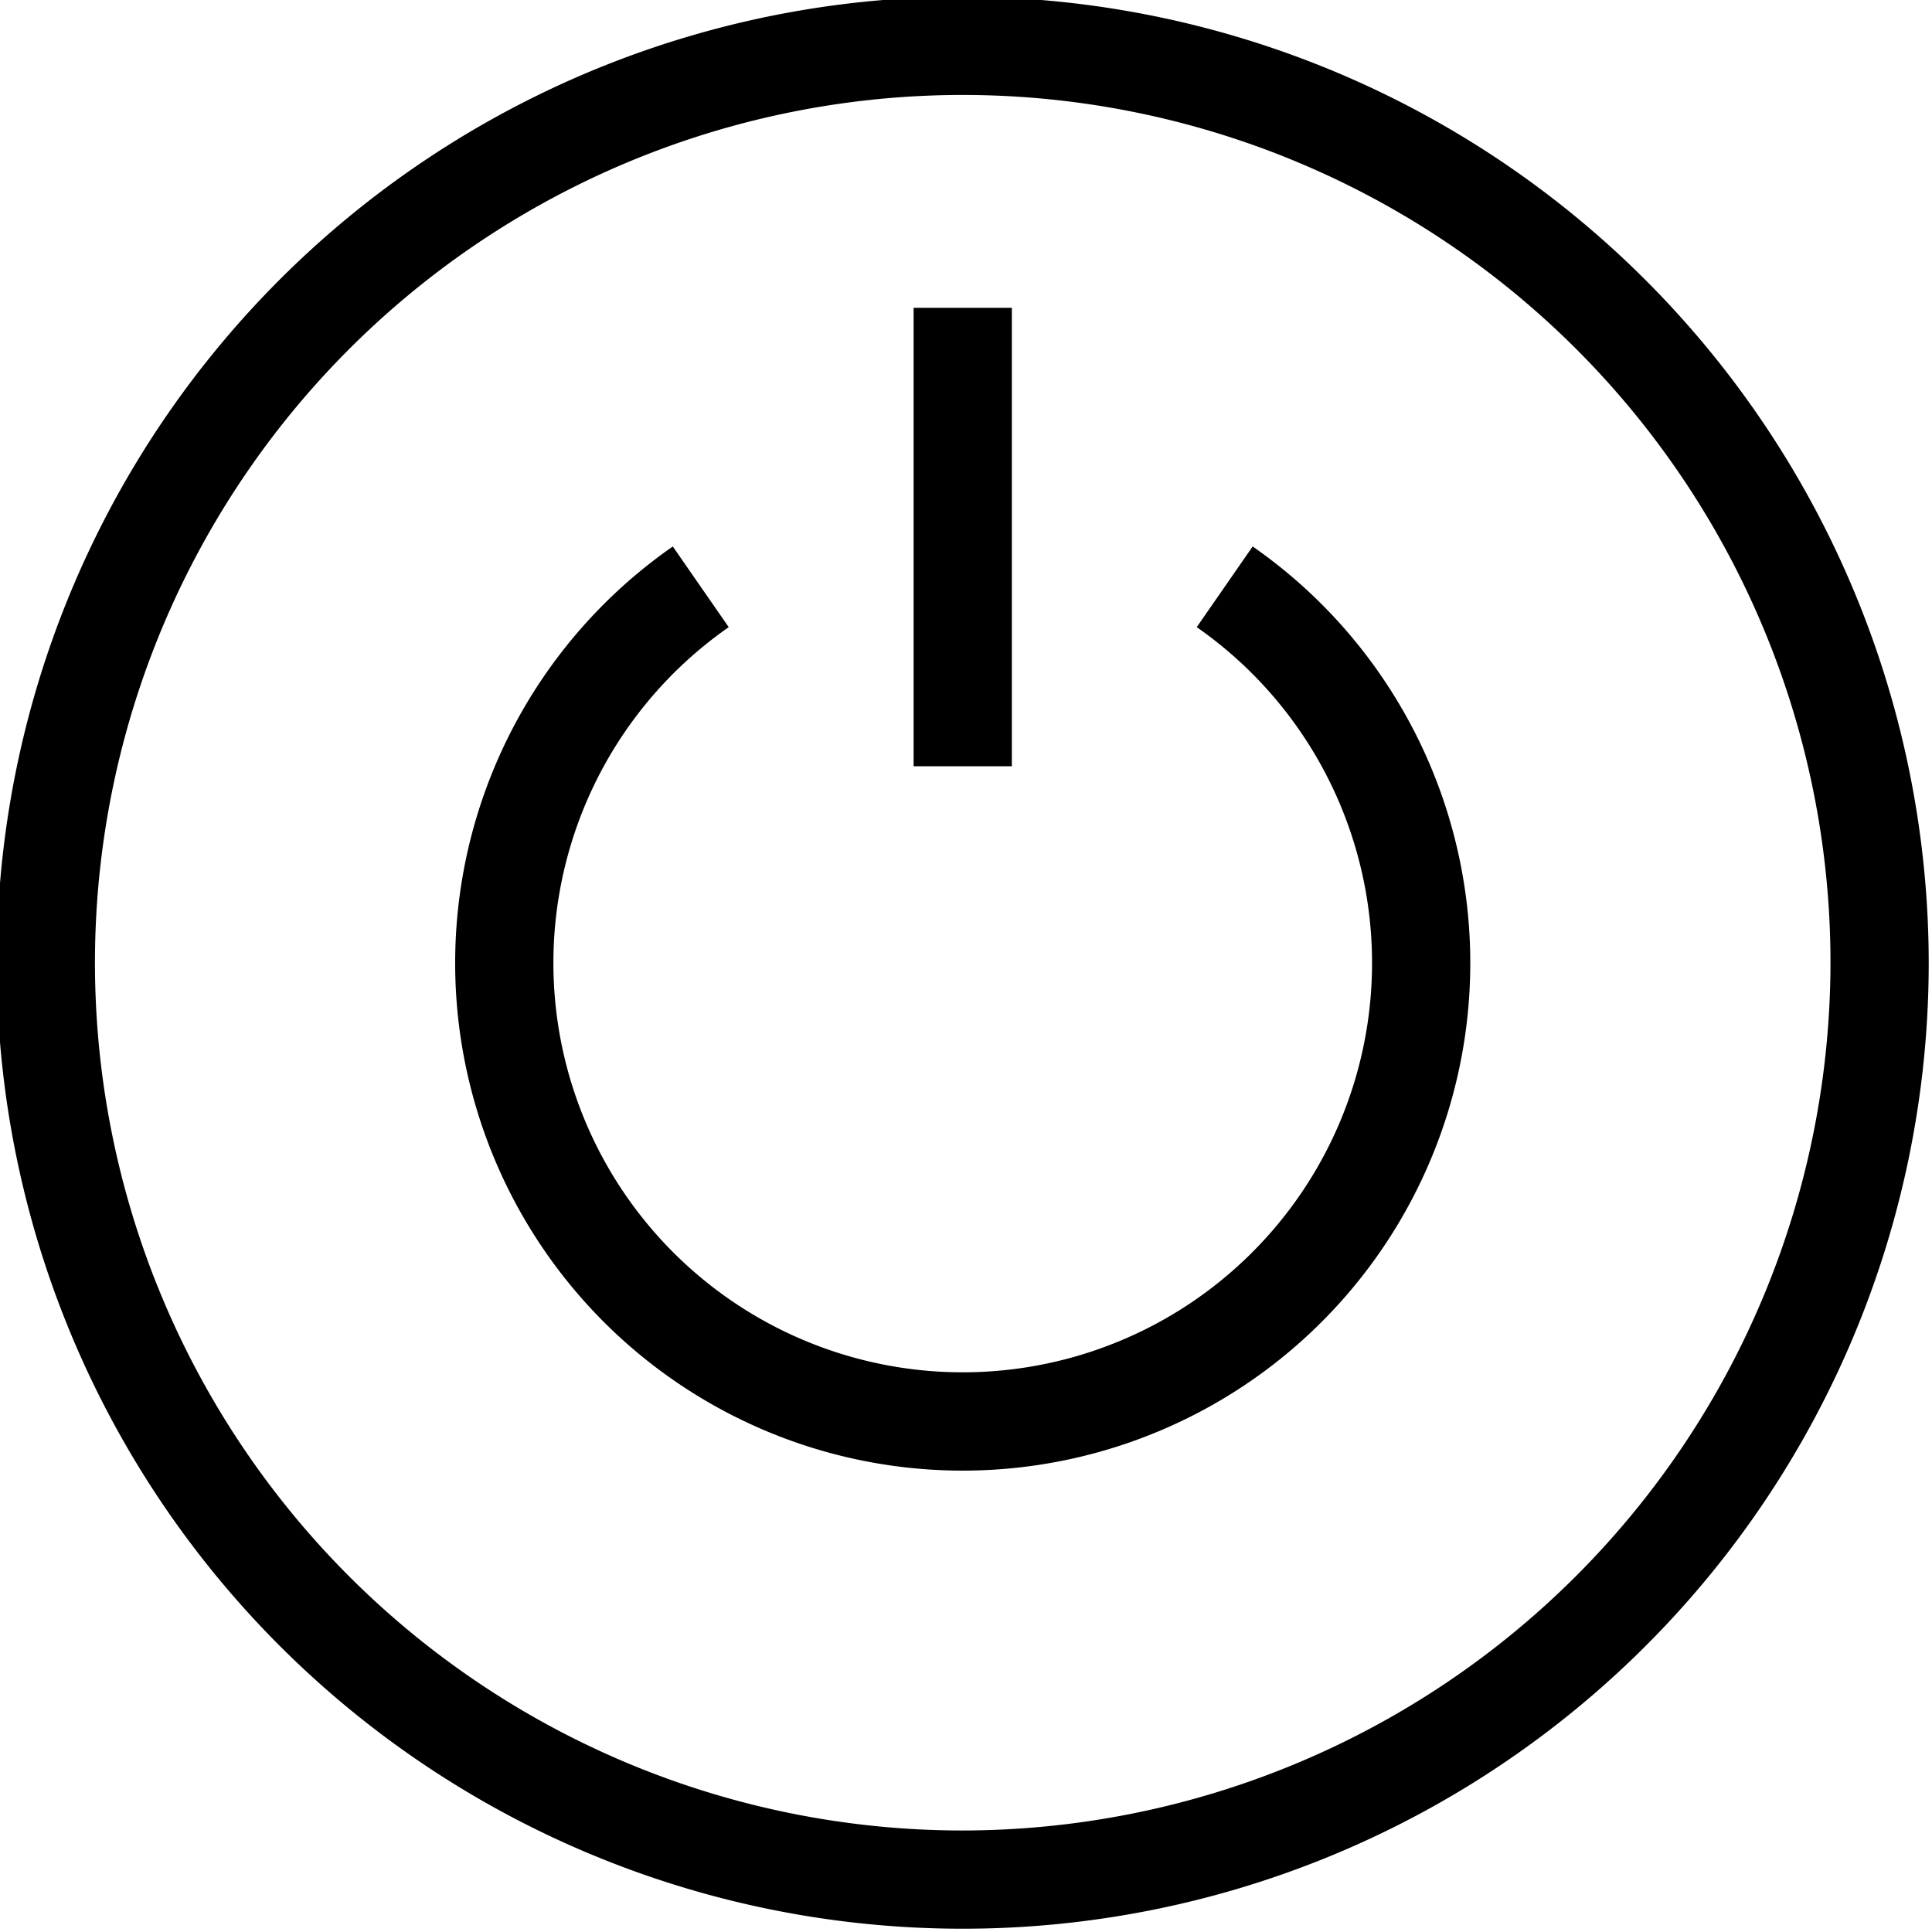
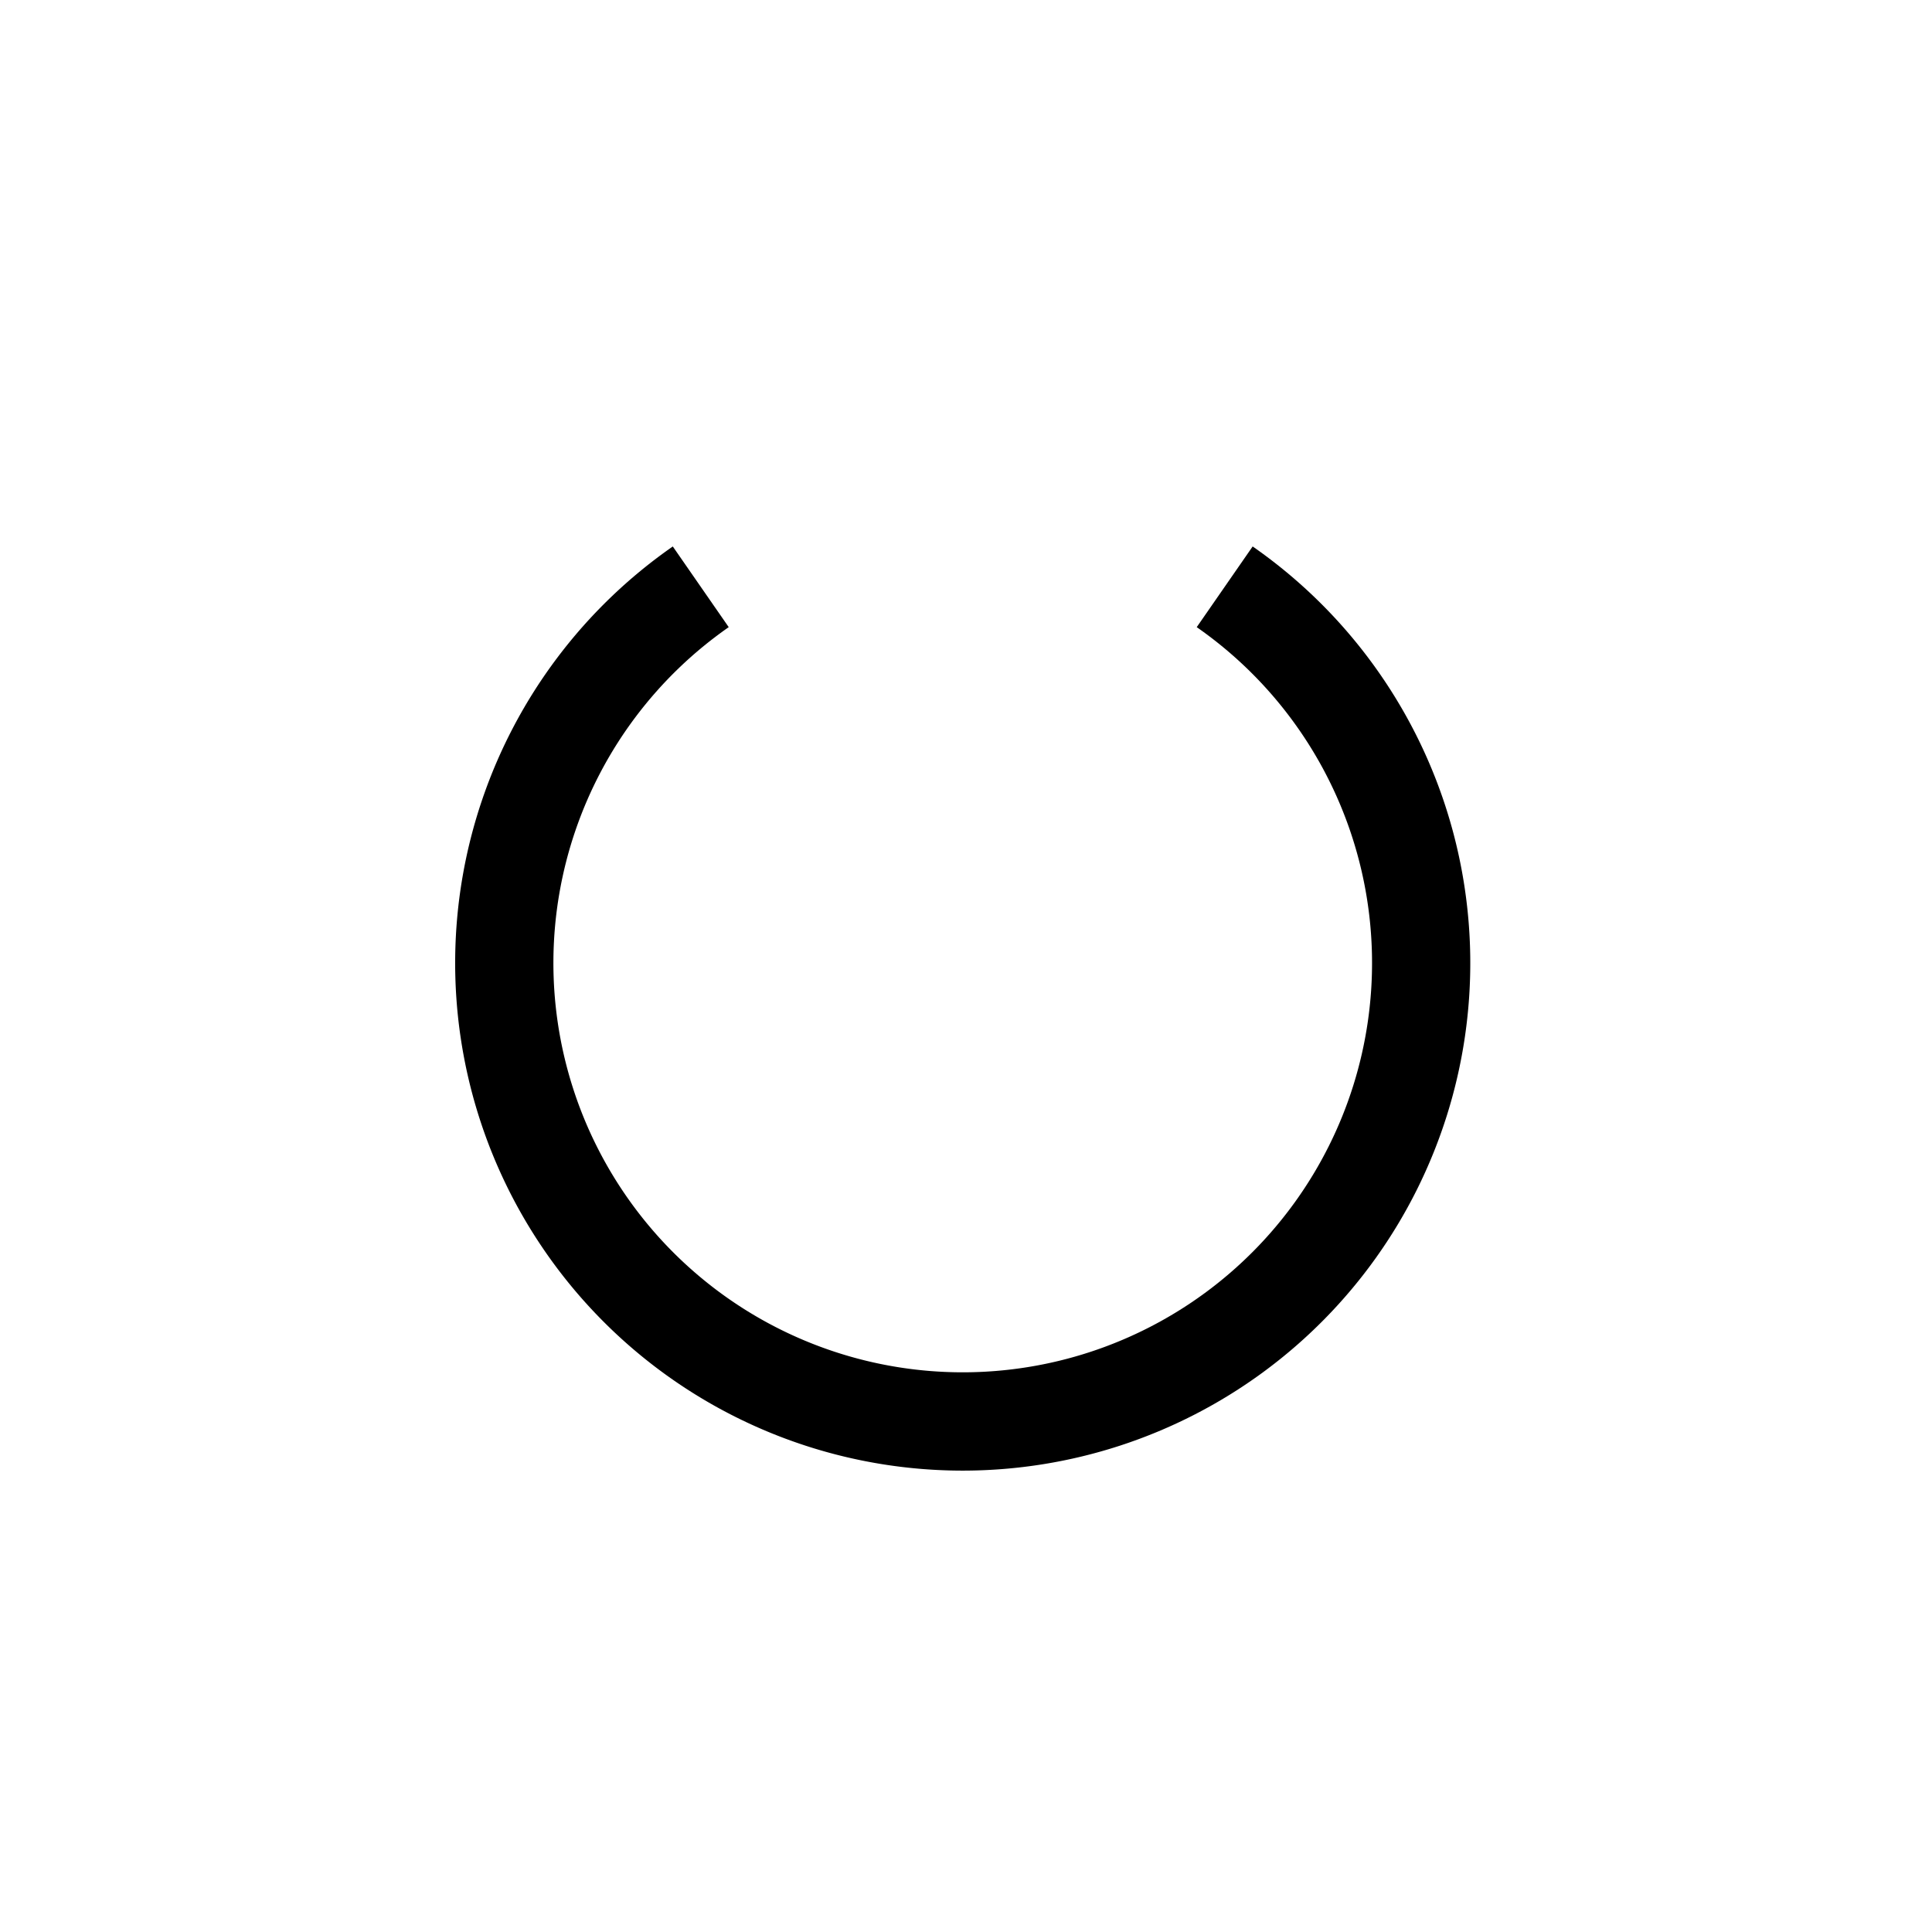
<svg xmlns="http://www.w3.org/2000/svg" data-name="Layer 3" height="29.5" preserveAspectRatio="xMidYMid meet" version="1.0" viewBox="9.3 9.3 29.5 29.5" width="29.5" zoomAndPan="magnify">
  <g id="change1_1">
-     <path d="M28.427,17.644l-.854,1.232a6.25,6.25,0,1,1-7.146,0l-.854-1.232a7.75,7.75,0,1,0,8.854,0Z" fill="inherit" />
+     <path d="M28.427,17.644l-.854,1.232a6.25,6.25,0,1,1-7.146,0l-.854-1.232a7.75,7.75,0,1,0,8.854,0" fill="inherit" />
  </g>
  <g id="change1_2">
-     <path d="M24,9.25A14.75,14.75,0,1,0,38.75,24,14.767,14.767,0,0,0,24,9.25Zm0,28A13.25,13.25,0,1,1,37.25,24,13.265,13.265,0,0,1,24,37.25Z" fill="inherit" />
-   </g>
+     </g>
  <g id="change1_3">
-     <path d="M23.25 14H24.75V21H23.25z" fill="inherit" />
-   </g>
+     </g>
</svg>